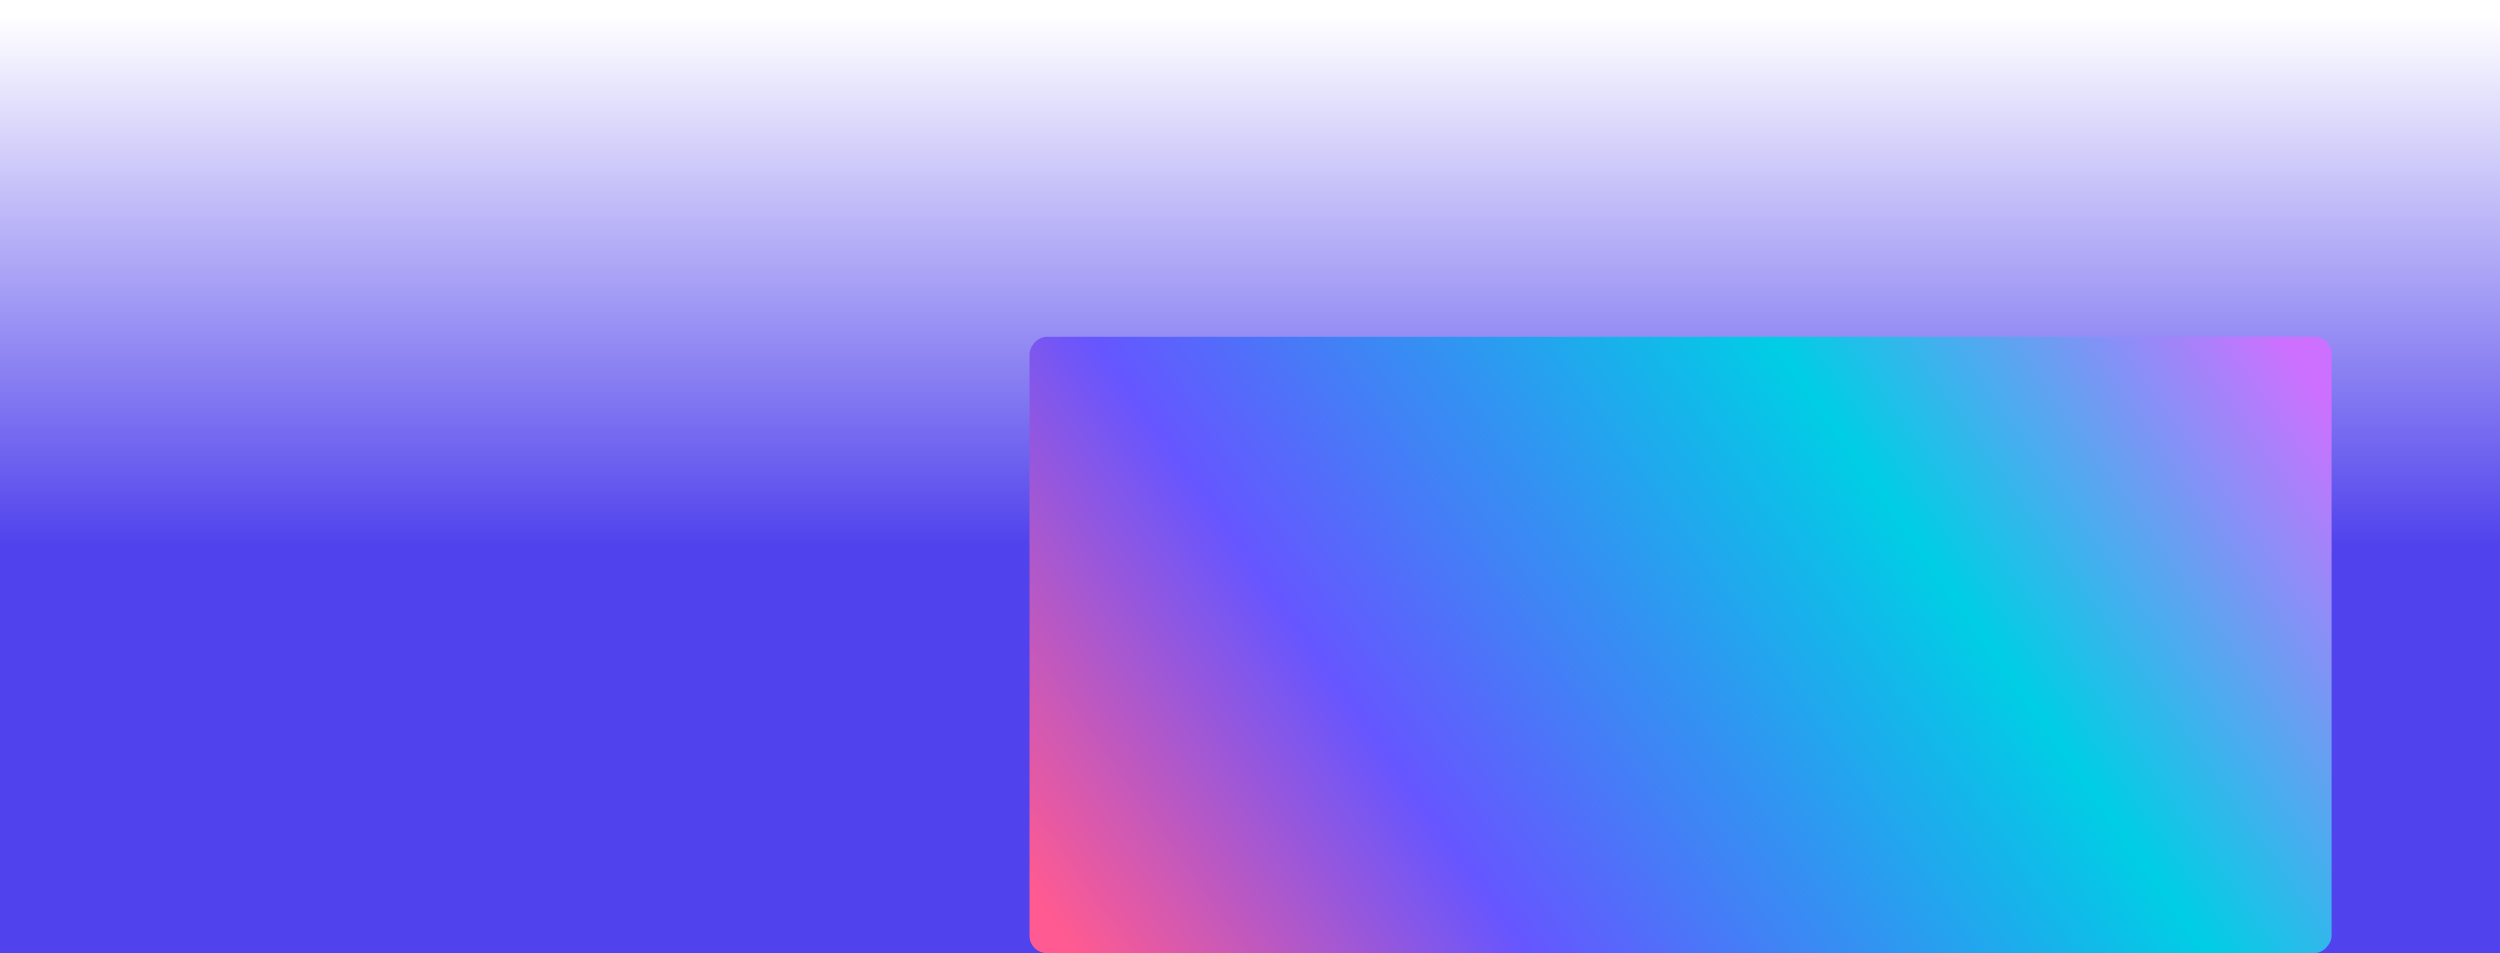
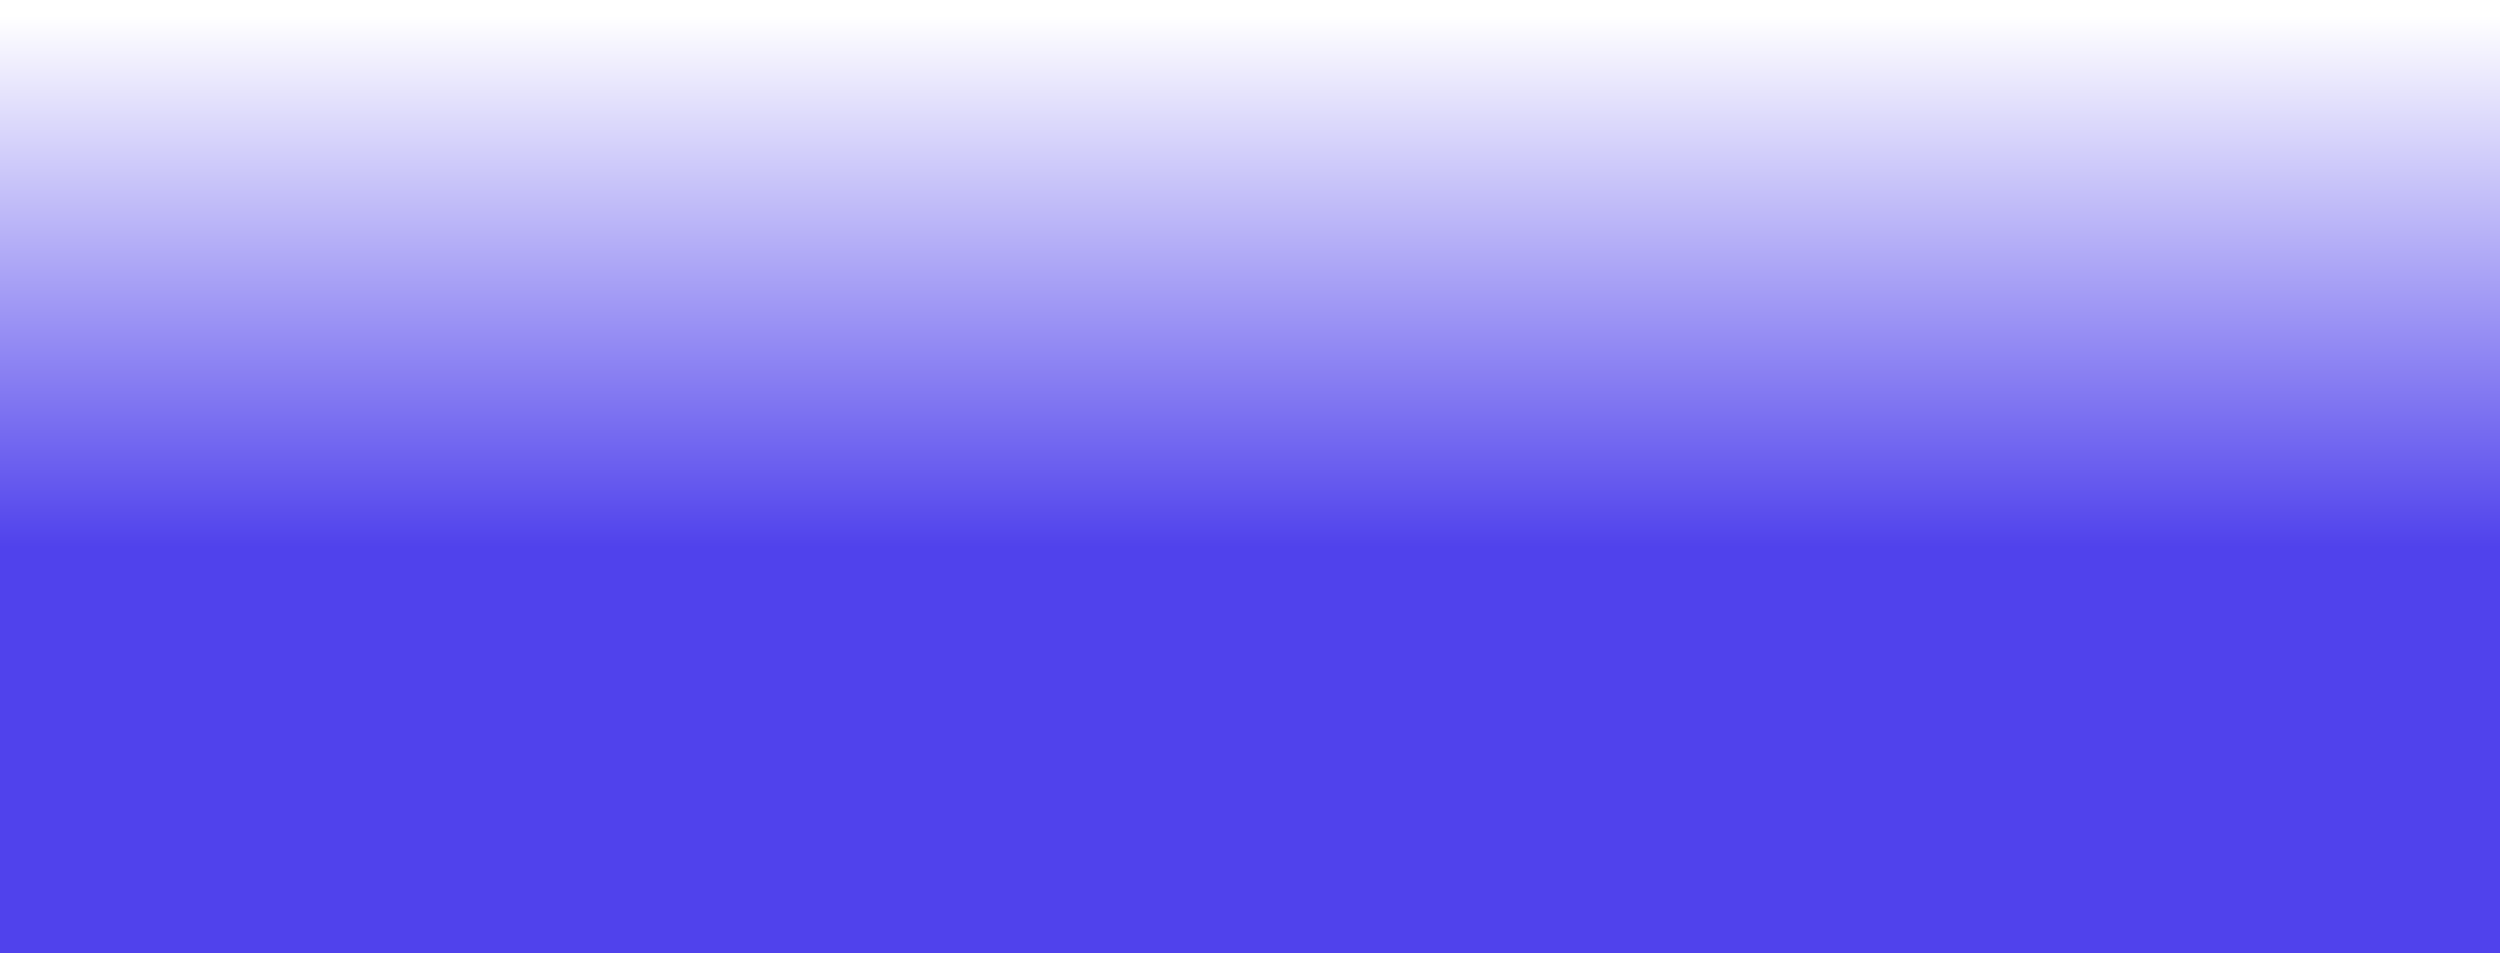
<svg xmlns="http://www.w3.org/2000/svg" width="1440" height="549" viewBox="0 0 1440 549" fill="none">
  <rect y="9" width="1440" height="540" fill="url(#paint0_linear_5934_320)" />
  <g filter="url(#filter0_f_5934_320)">
-     <rect width="750" height="355" rx="10" transform="matrix(-1 0 0 1 1343 194)" fill="url(#paint1_linear_5934_320)" />
-   </g>
+     </g>
  <defs>
    <filter id="filter0_f_5934_320" x="399" y="0" width="1138" height="743" filterUnits="userSpaceOnUse" color-interpolation-filters="sRGB">
      <feFlood flood-opacity="0" result="BackgroundImageFix" />
      <feBlend mode="normal" in="SourceGraphic" in2="BackgroundImageFix" result="shape" />
      <feGaussianBlur stdDeviation="97" result="effect1_foregroundBlur_5934_320" />
    </filter>
    <linearGradient id="paint0_linear_5934_320" x1="720" y1="9" x2="720" y2="549" gradientUnits="userSpaceOnUse">
      <stop stop-color="white" />
      <stop offset="0.567" stop-color="#5042EC" />
      <stop offset="1" stop-color="#5042EC" />
    </linearGradient>
    <linearGradient id="paint1_linear_5934_320" x1="-1.05033e-05" y1="39.713" x2="630.268" y2="486.163" gradientUnits="userSpaceOnUse">
      <stop stop-color="#CE70FF" />
      <stop offset="0.31" stop-color="#00CEE5" />
      <stop offset="0.725" stop-color="#6656FF" />
      <stop offset="1" stop-color="#FF5A91" />
    </linearGradient>
  </defs>
</svg>